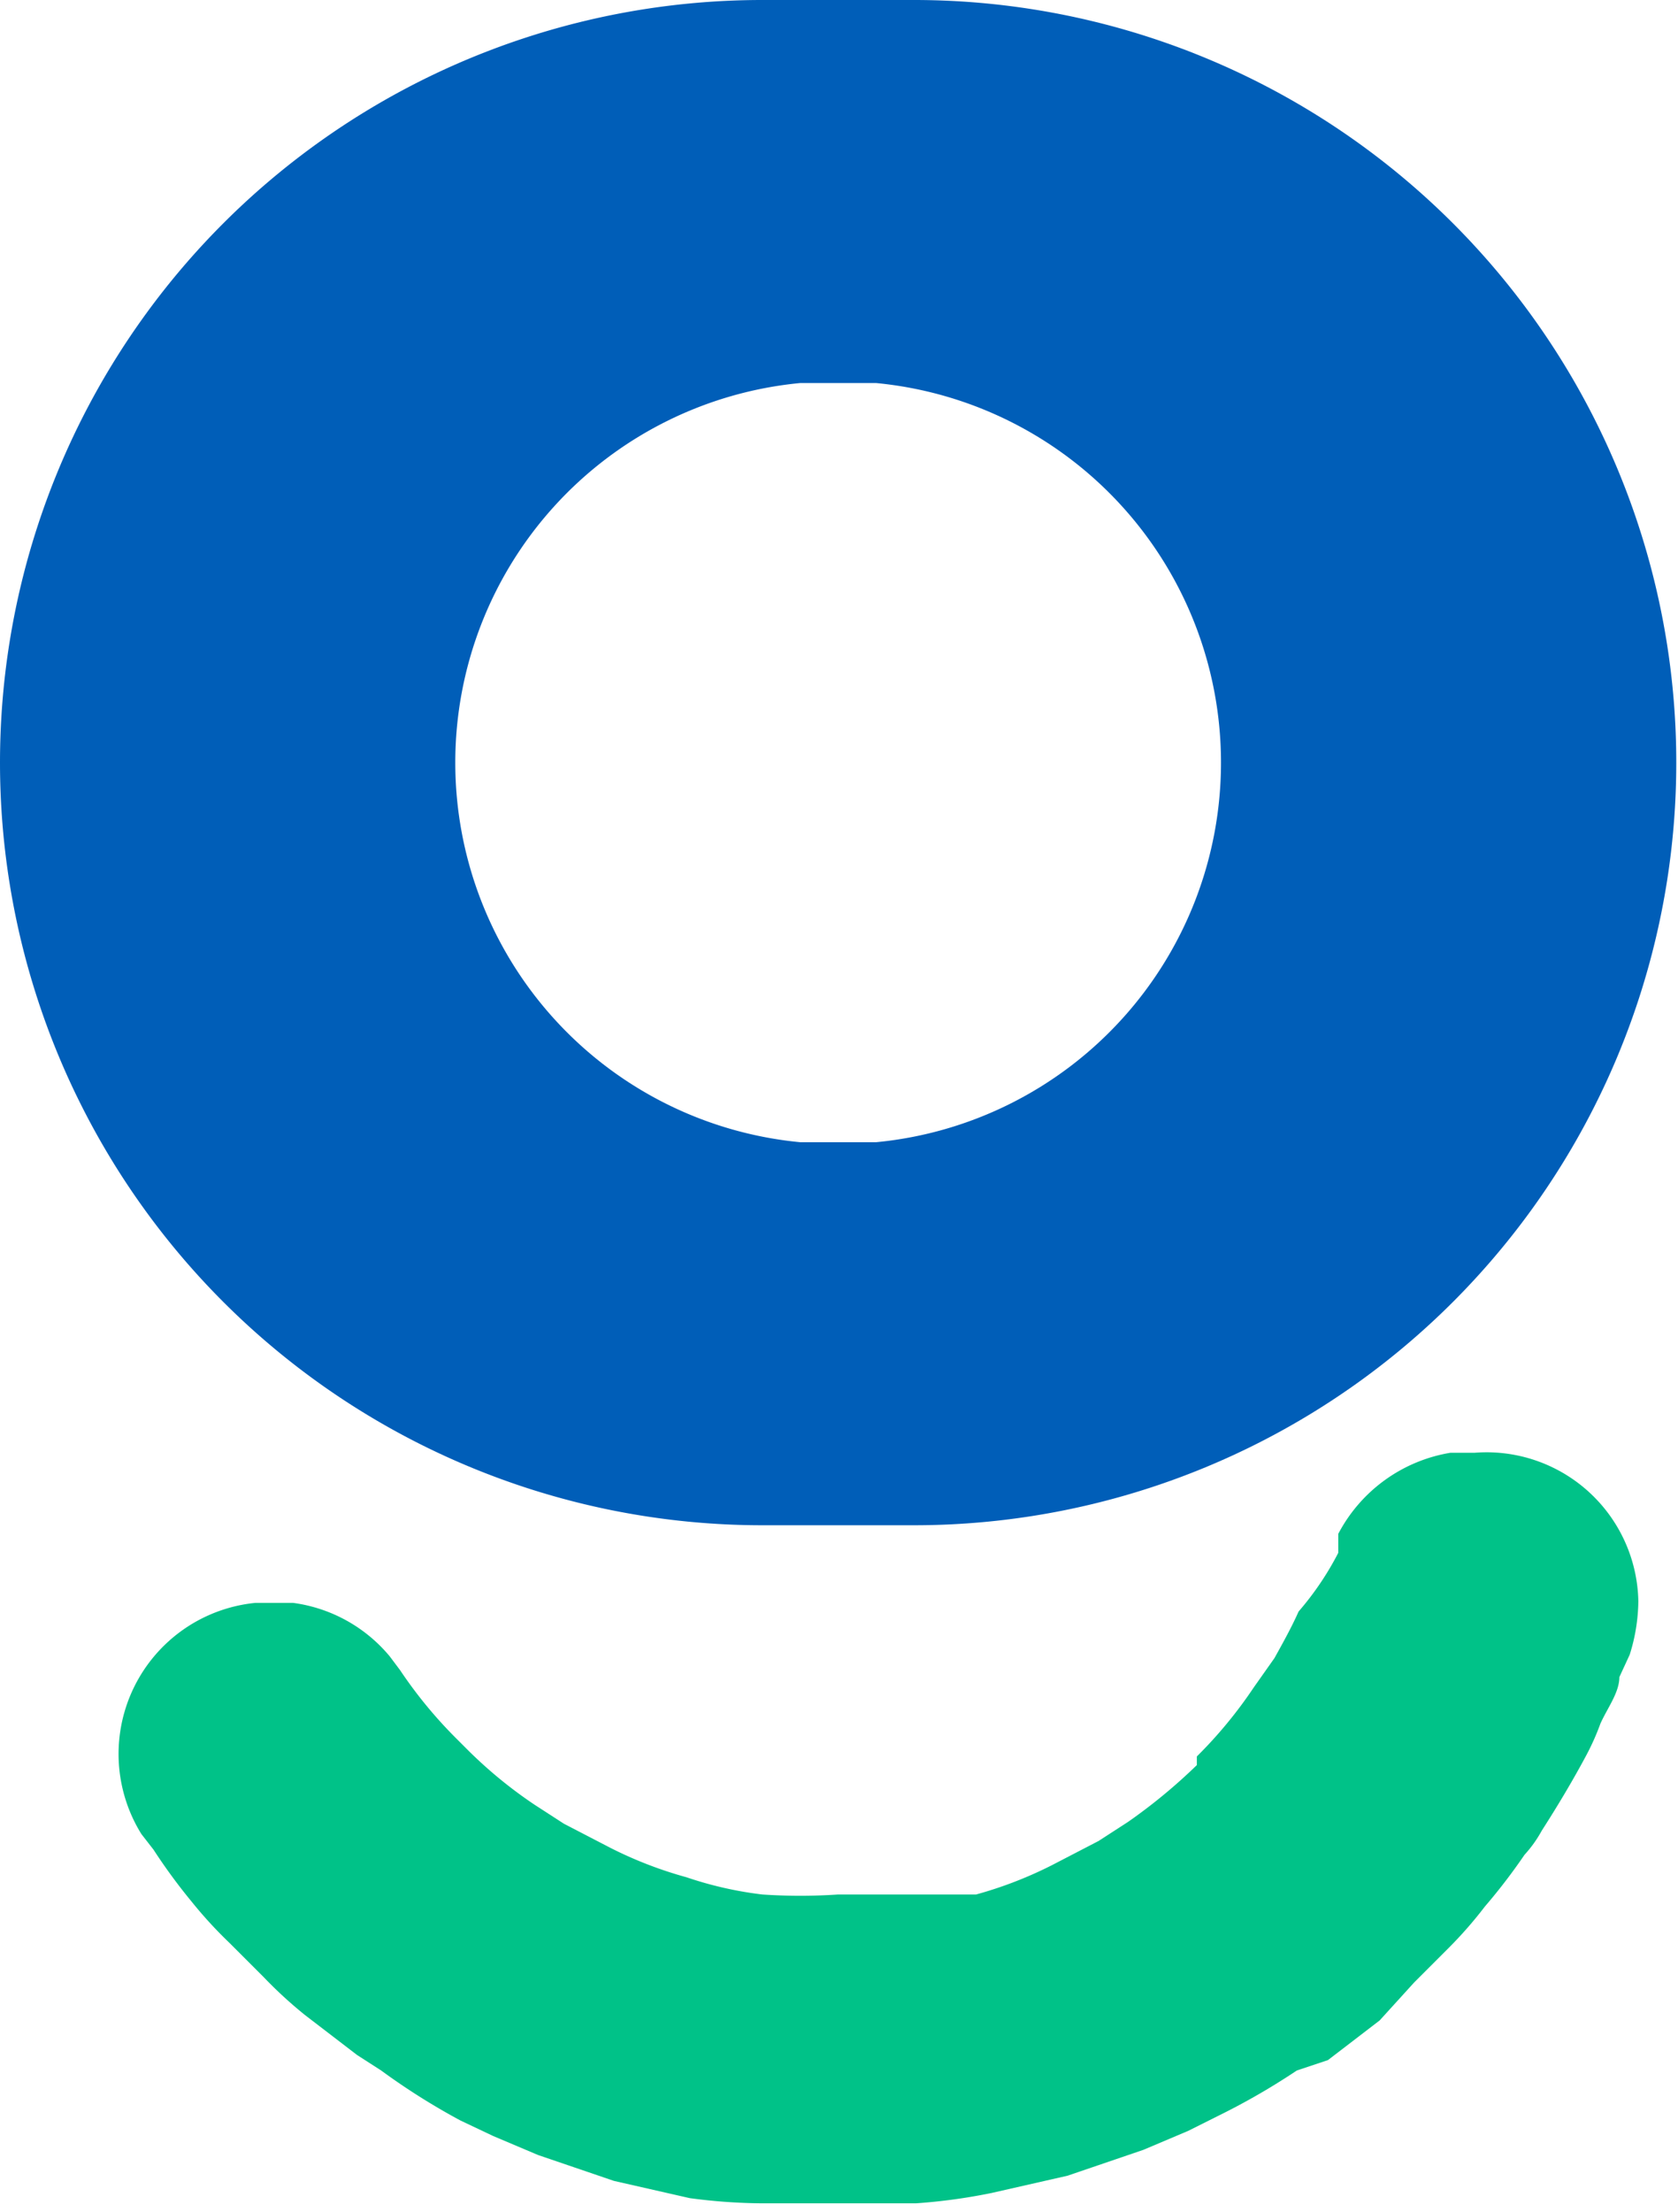
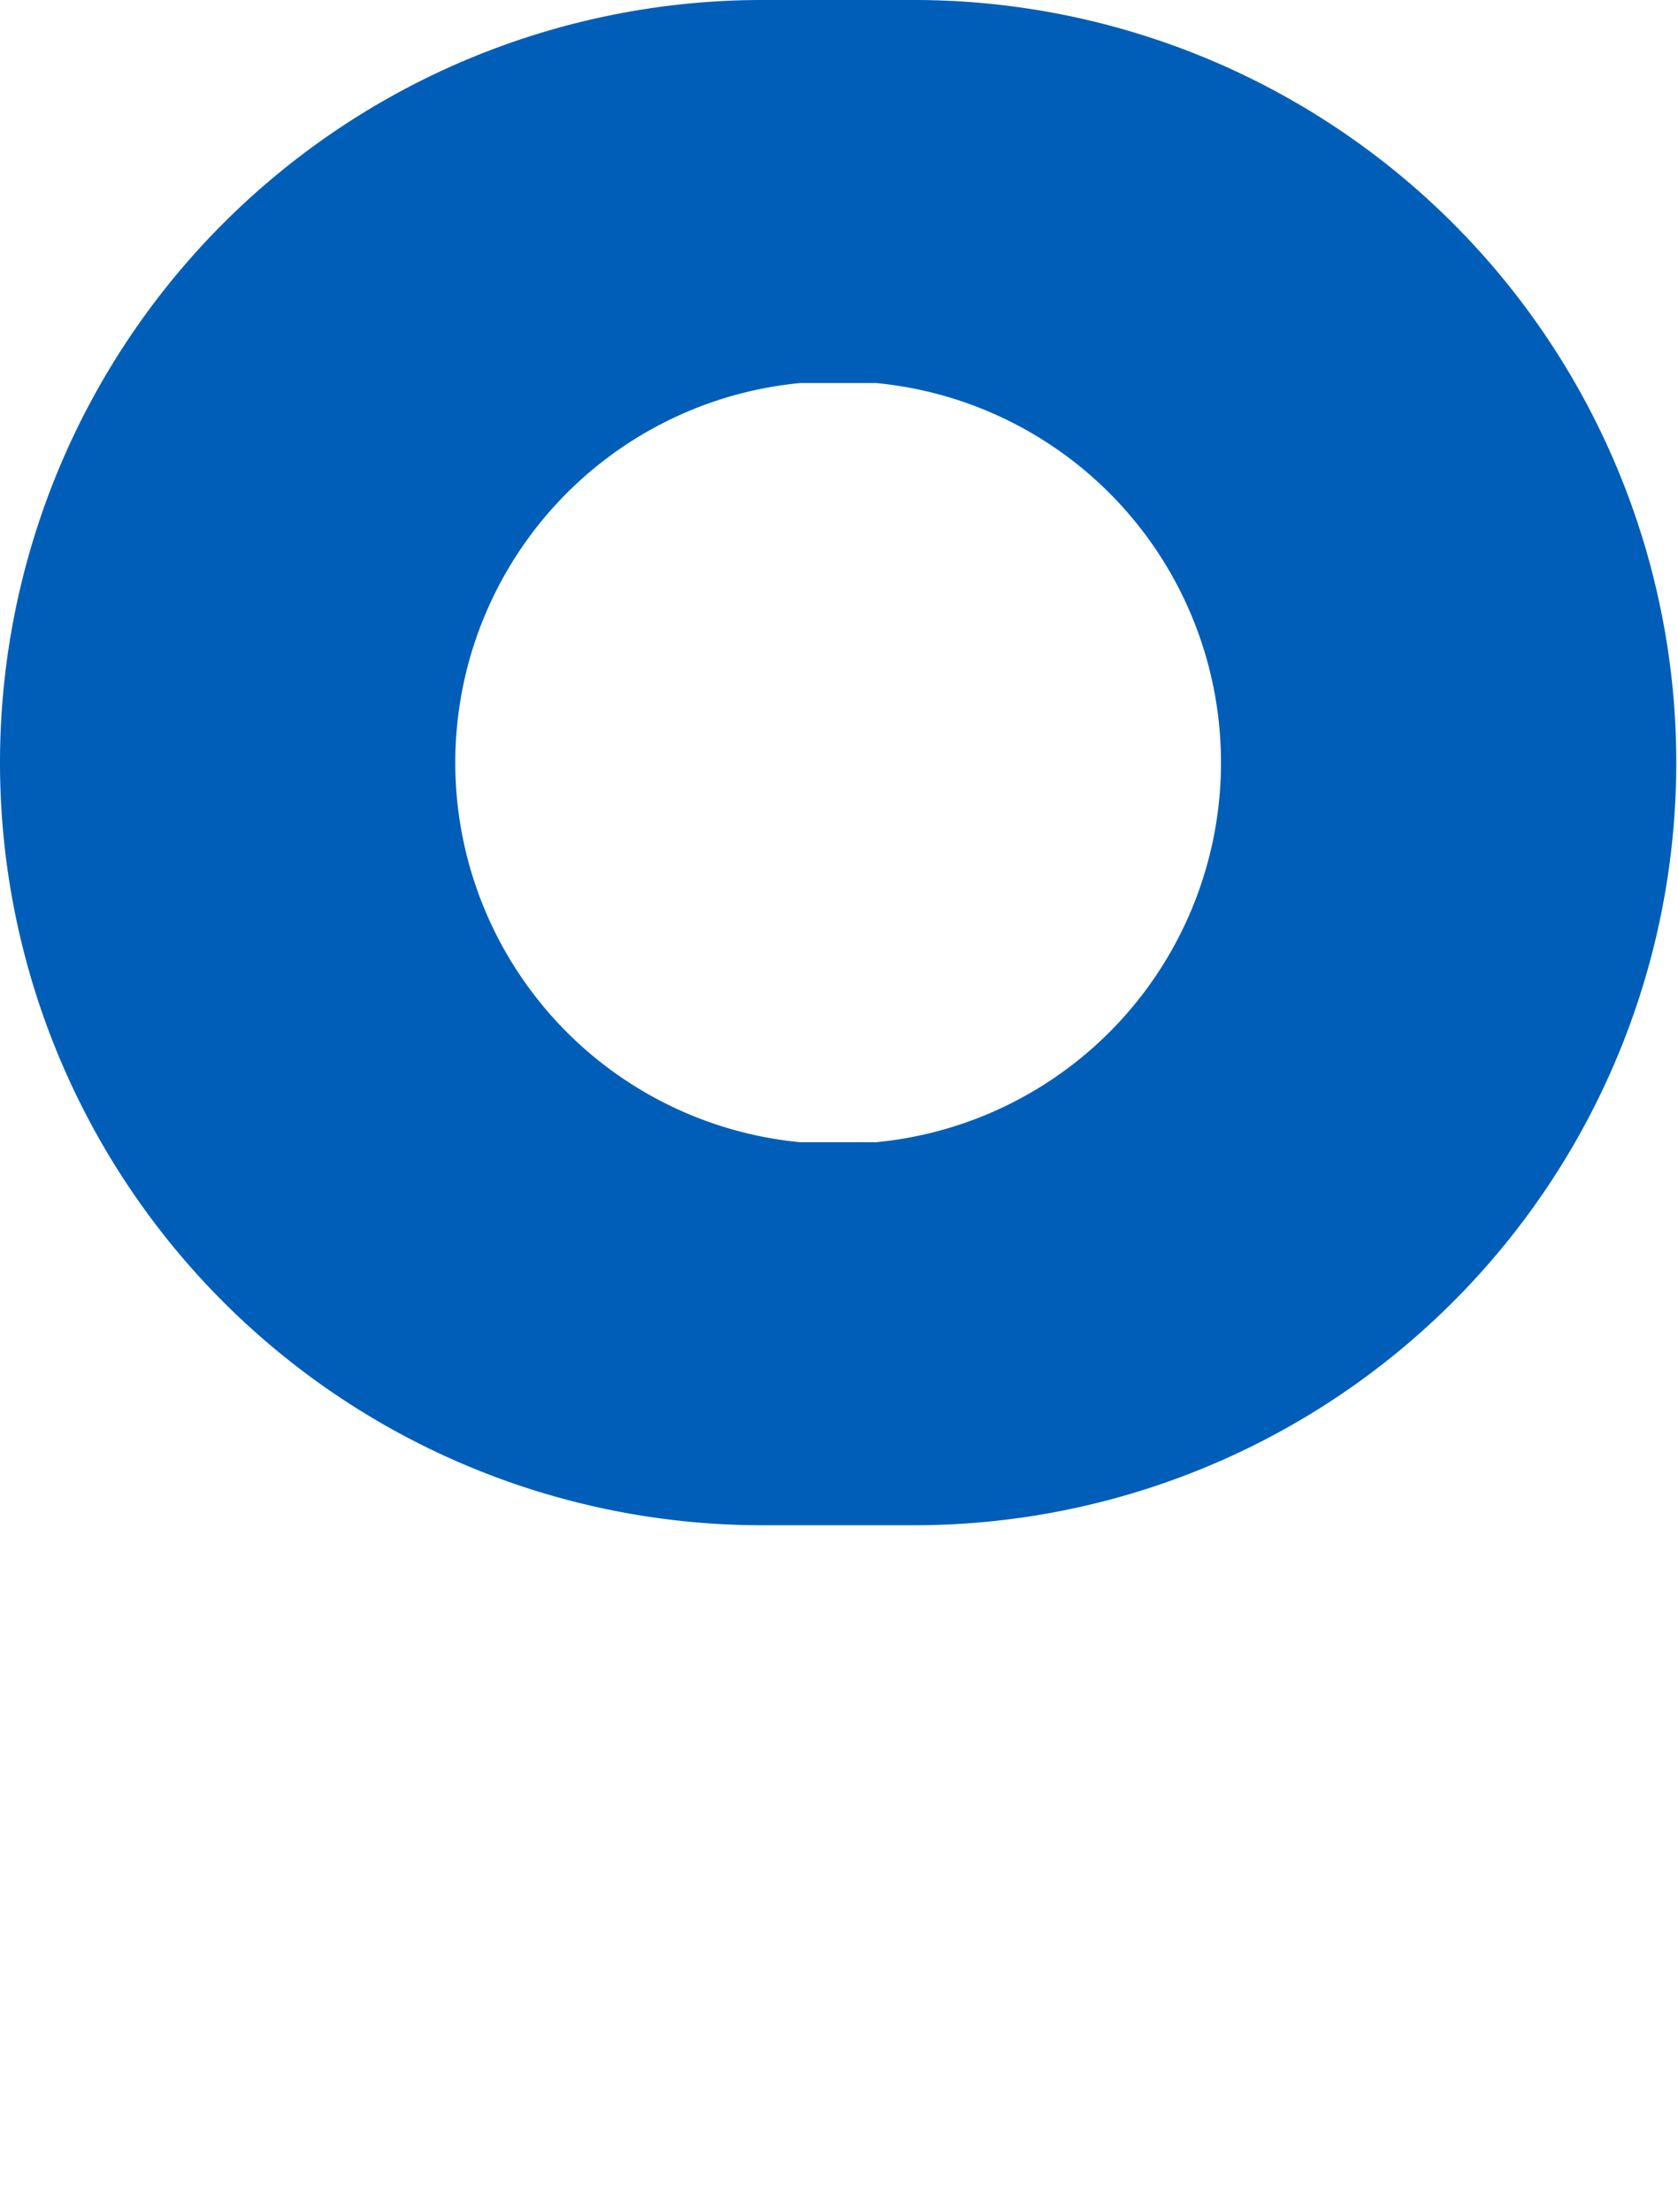
<svg xmlns="http://www.w3.org/2000/svg" viewBox="0 0 9.73 12.82">
  <defs>
    <style>.cls-1{fill:#005eb8;}.cls-2{fill:#00c288;}</style>
  </defs>
  <g id="Capa_2" data-name="Capa 2">
    <g id="Layer_1" data-name="Layer 1">
      <path class="cls-1" d="M5.3,0H4.42a4.42,4.42,0,0,0,0,8.84H5.3A4.42,4.42,0,1,0,5.3,0ZM5.08,6.62H4.64a2.21,2.21,0,0,1,0-4.4h.44a2.21,2.21,0,0,1,0,4.4Z" />
-       <path class="cls-2" d="M9.5,9.28a1.06,1.06,0,0,1-.05.31l-.06.13c0,.09-.07.18-.11.27a1.42,1.42,0,0,1-.08.18c-.08.15-.17.3-.26.44a.71.71,0,0,1-.1.14,3.4,3.4,0,0,1-.23.3,2.41,2.41,0,0,1-.21.24l-.2.2L8,11.71l-.3.23L7.52,12a4,4,0,0,1-.45.26l-.18.09-.26.11-.44.15-.44.1a3.32,3.32,0,0,1-.44.06l-.39,0H4.81l-.39,0A3.32,3.32,0,0,1,4,12.74l-.44-.1-.44-.15-.26-.11-.19-.09A3.91,3.91,0,0,1,2.21,12l-.14-.09-.3-.23a2.5,2.5,0,0,1-.24-.22l-.2-.2a2.5,2.5,0,0,1-.22-.24,3.3,3.3,0,0,1-.22-.3l-.07-.09,0,0a.88.88,0,0,1,.66-1.34h.22a.88.88,0,0,1,.56.31h0l0,0h0l.06.08h0a2.6,2.6,0,0,0,.33.4l.05.05a2.6,2.6,0,0,0,.4.33l.17.11h0l.27.14a2.35,2.35,0,0,0,.44.17,2.16,2.16,0,0,0,.44.1,3.25,3.25,0,0,0,.44,0l.45,0h.35l0,0h0a2.35,2.35,0,0,0,.44-.17l.27-.14h0l.17-.11a3.19,3.19,0,0,0,.4-.33l0-.05a2.6,2.6,0,0,0,.33-.4l.12-.17c.05-.09.1-.18.14-.27h0A1.73,1.73,0,0,0,7.76,9s0-.07,0-.11a.08.08,0,0,0,0,0,.9.9,0,0,1,.65-.47h.14A.88.88,0,0,1,9.5,9.28Z" />
    </g>
  </g>
</svg>